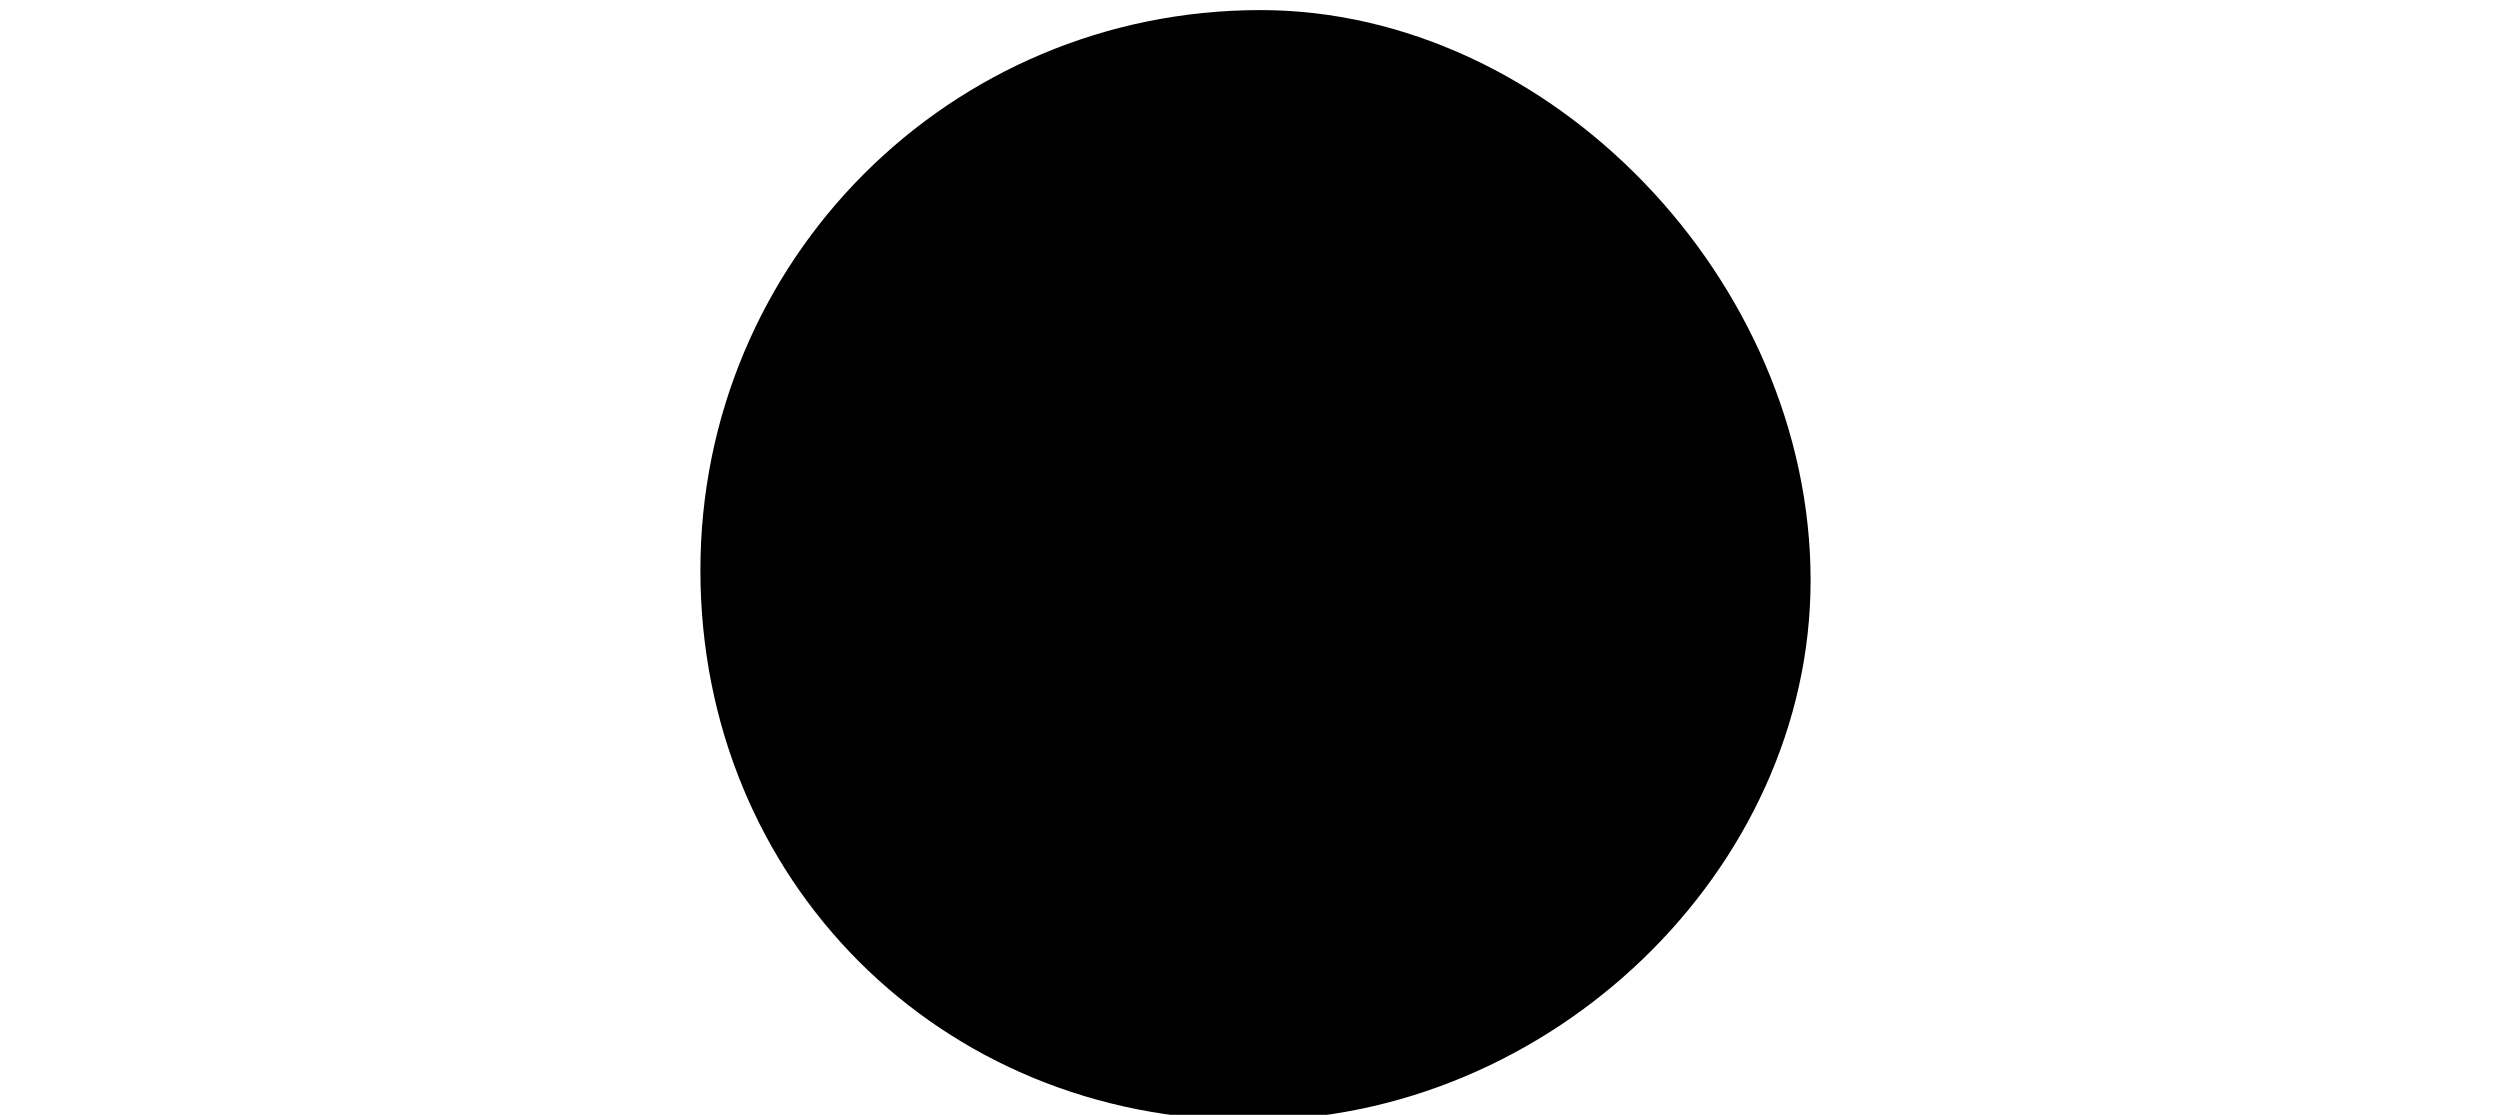
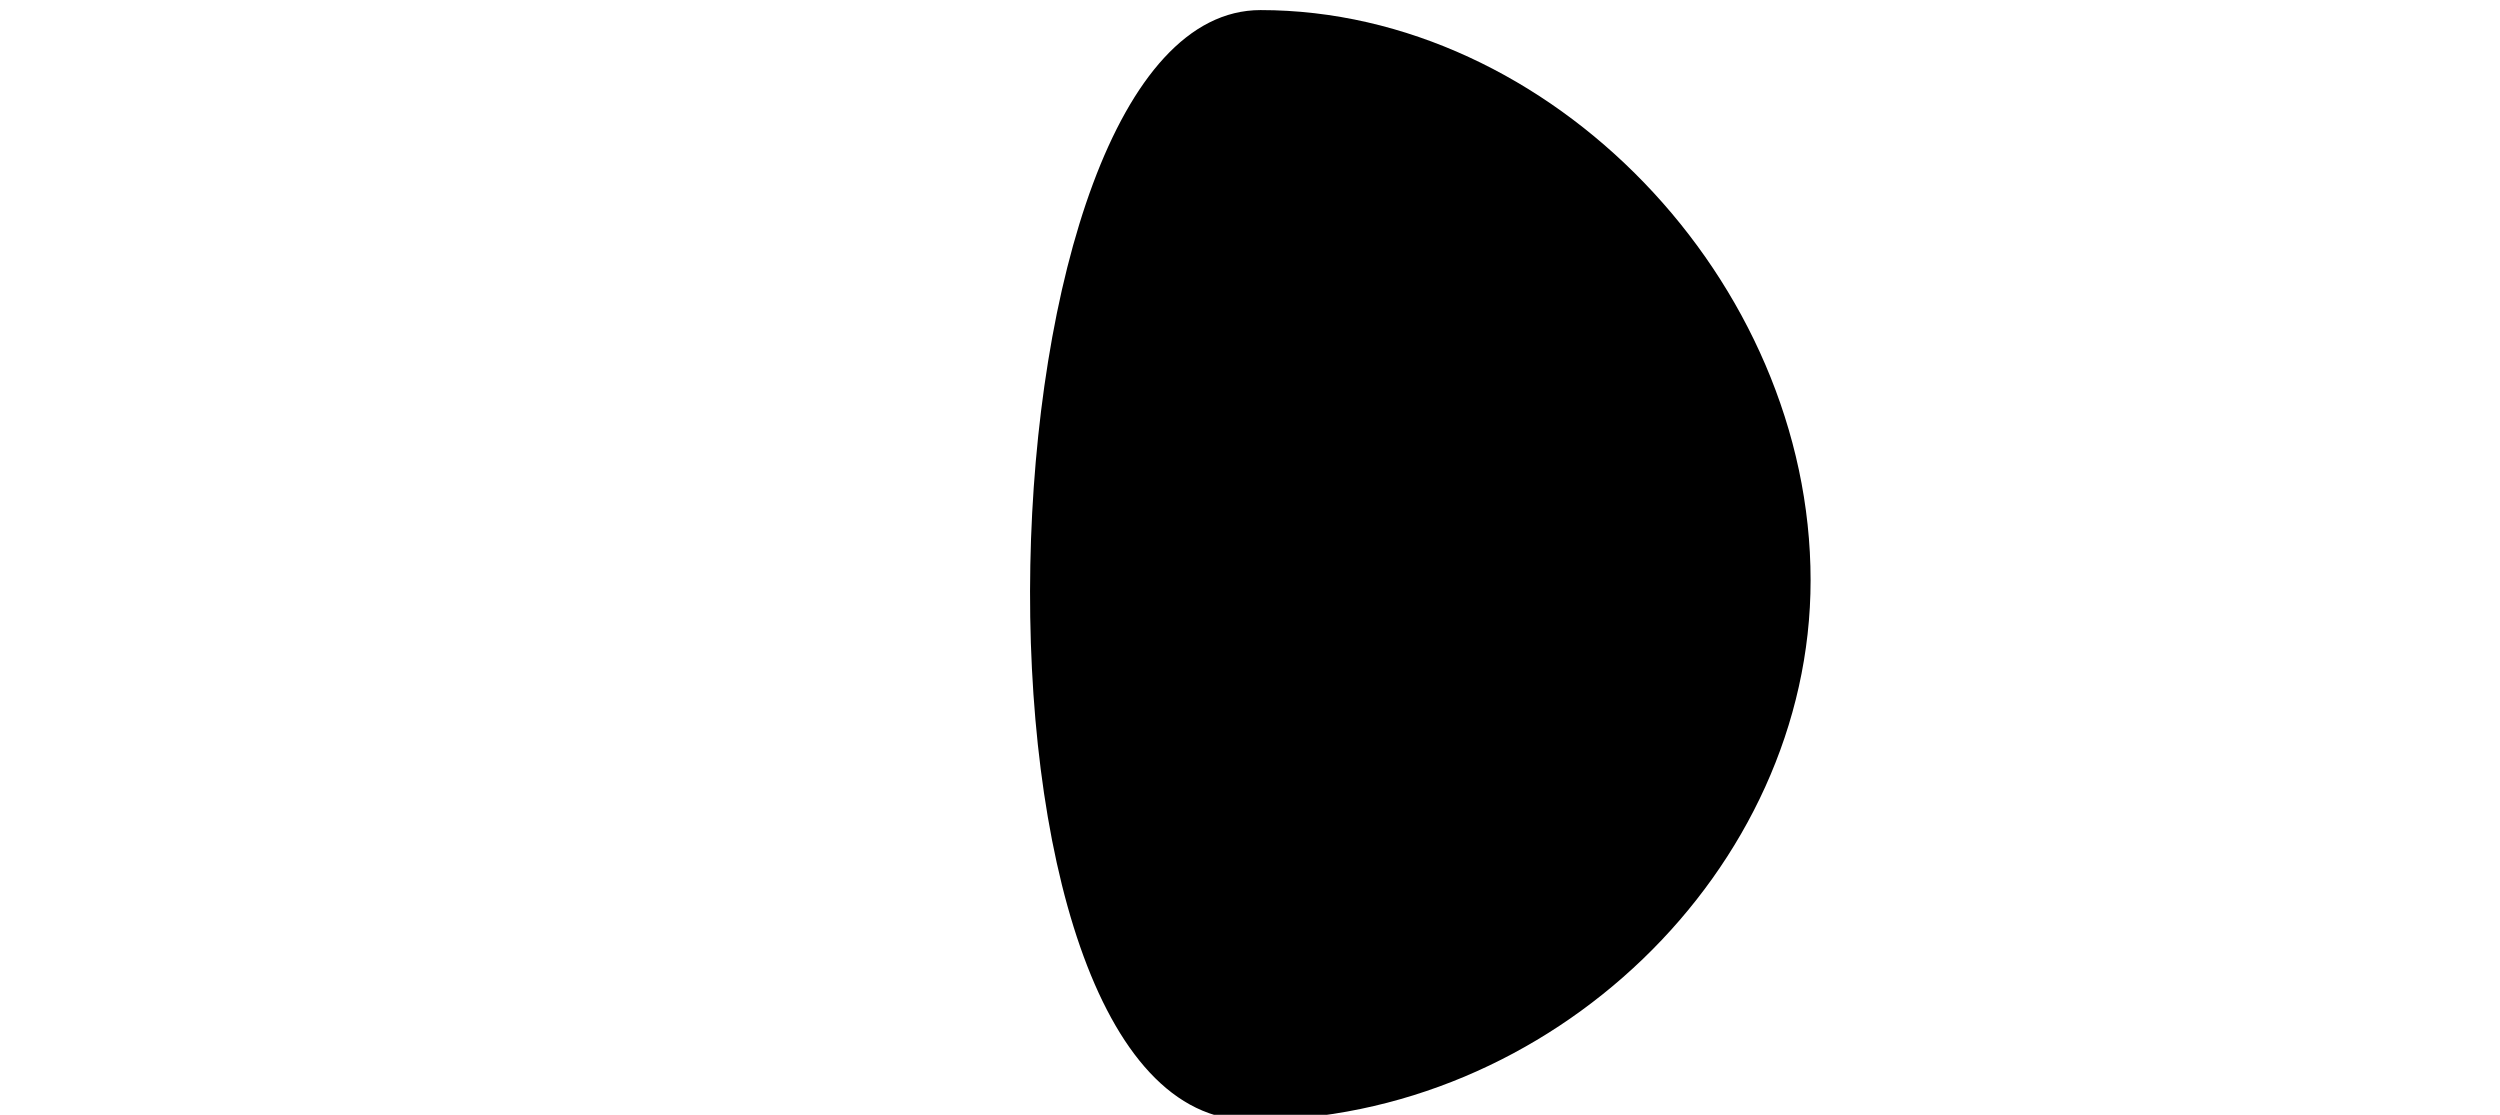
<svg xmlns="http://www.w3.org/2000/svg" xmlns:xlink="http://www.w3.org/1999/xlink" version="1.1" width="2.727pt" height="1.216pt" viewBox="70.735 67.64 2.727 1.216">
  <defs>
-     <path id="g0-58" d="M1.975-.469C1.975-.796 1.691-1.091 1.375-1.091C1.036-1.091 .764-.818 .764-.48S1.025 .12 1.364 .12C1.691 .12 1.975-.153 1.975-.469Z" />
+     <path id="g0-58" d="M1.975-.469C1.975-.796 1.691-1.091 1.375-1.091S1.025 .12 1.364 .12C1.691 .12 1.975-.153 1.975-.469Z" />
  </defs>
  <g id="page1">
    <use x="70.735" y="68.742" xlink:href="#g0-58" />
  </g>
</svg>